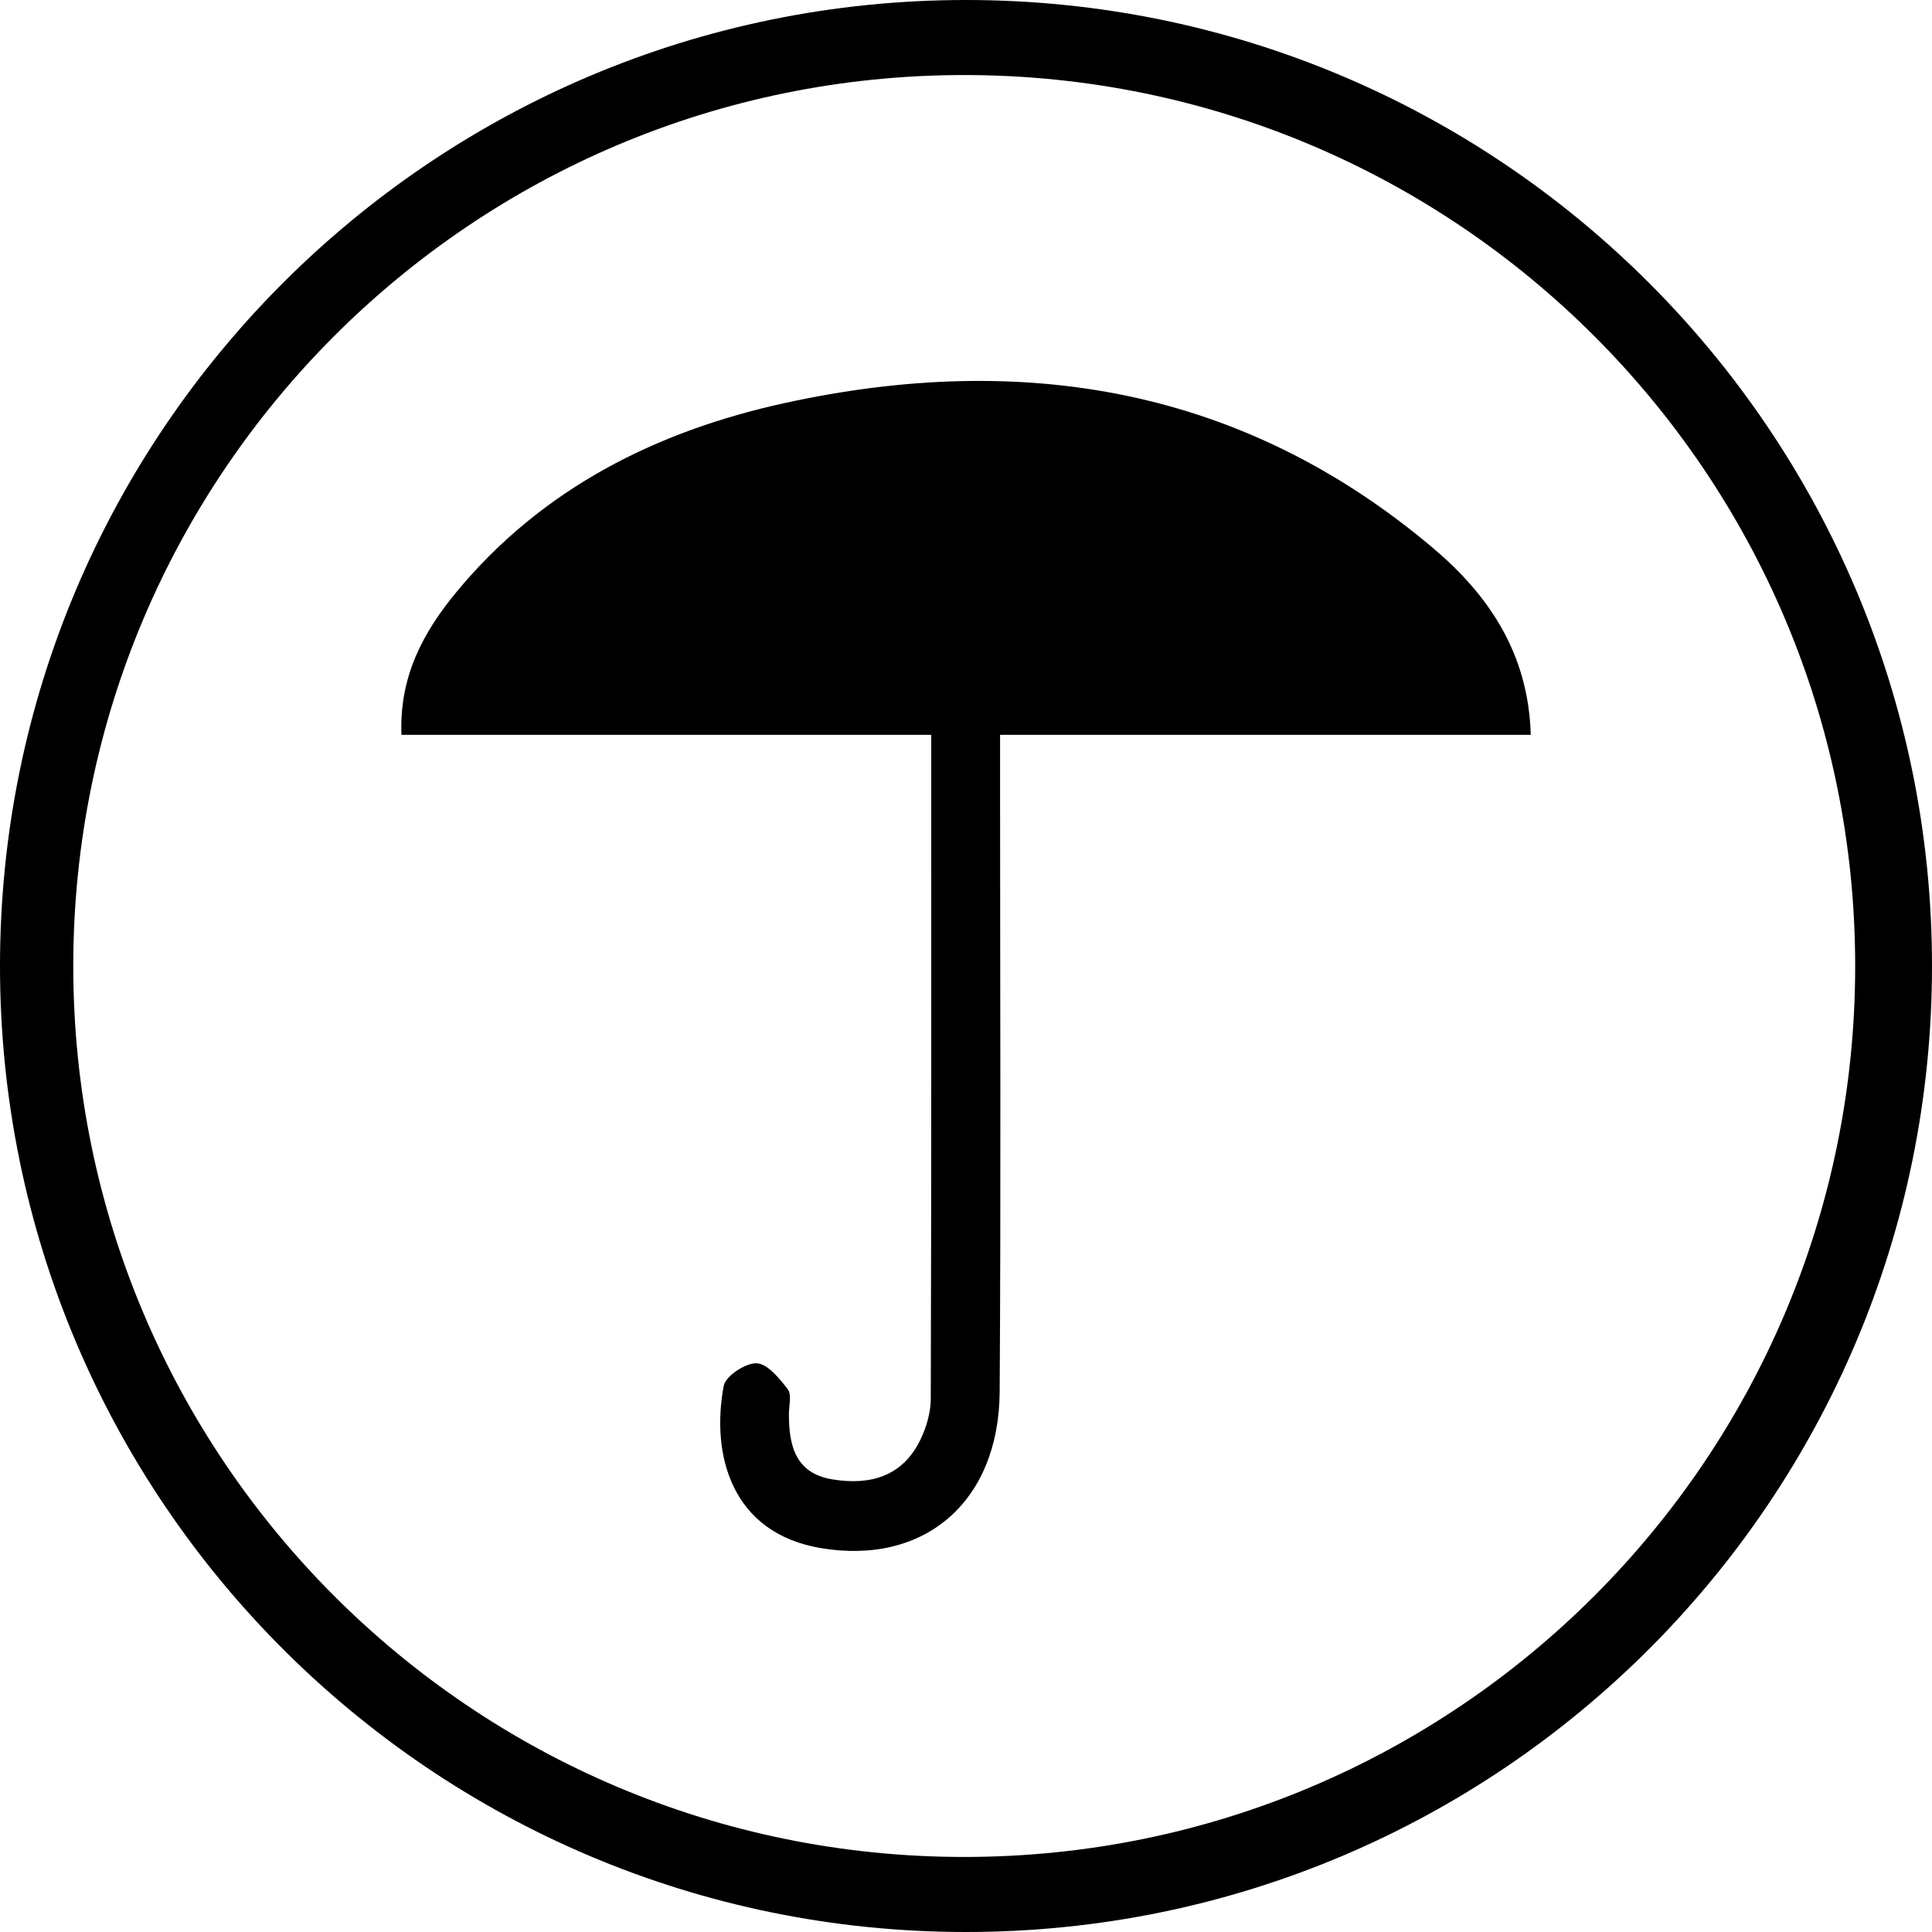
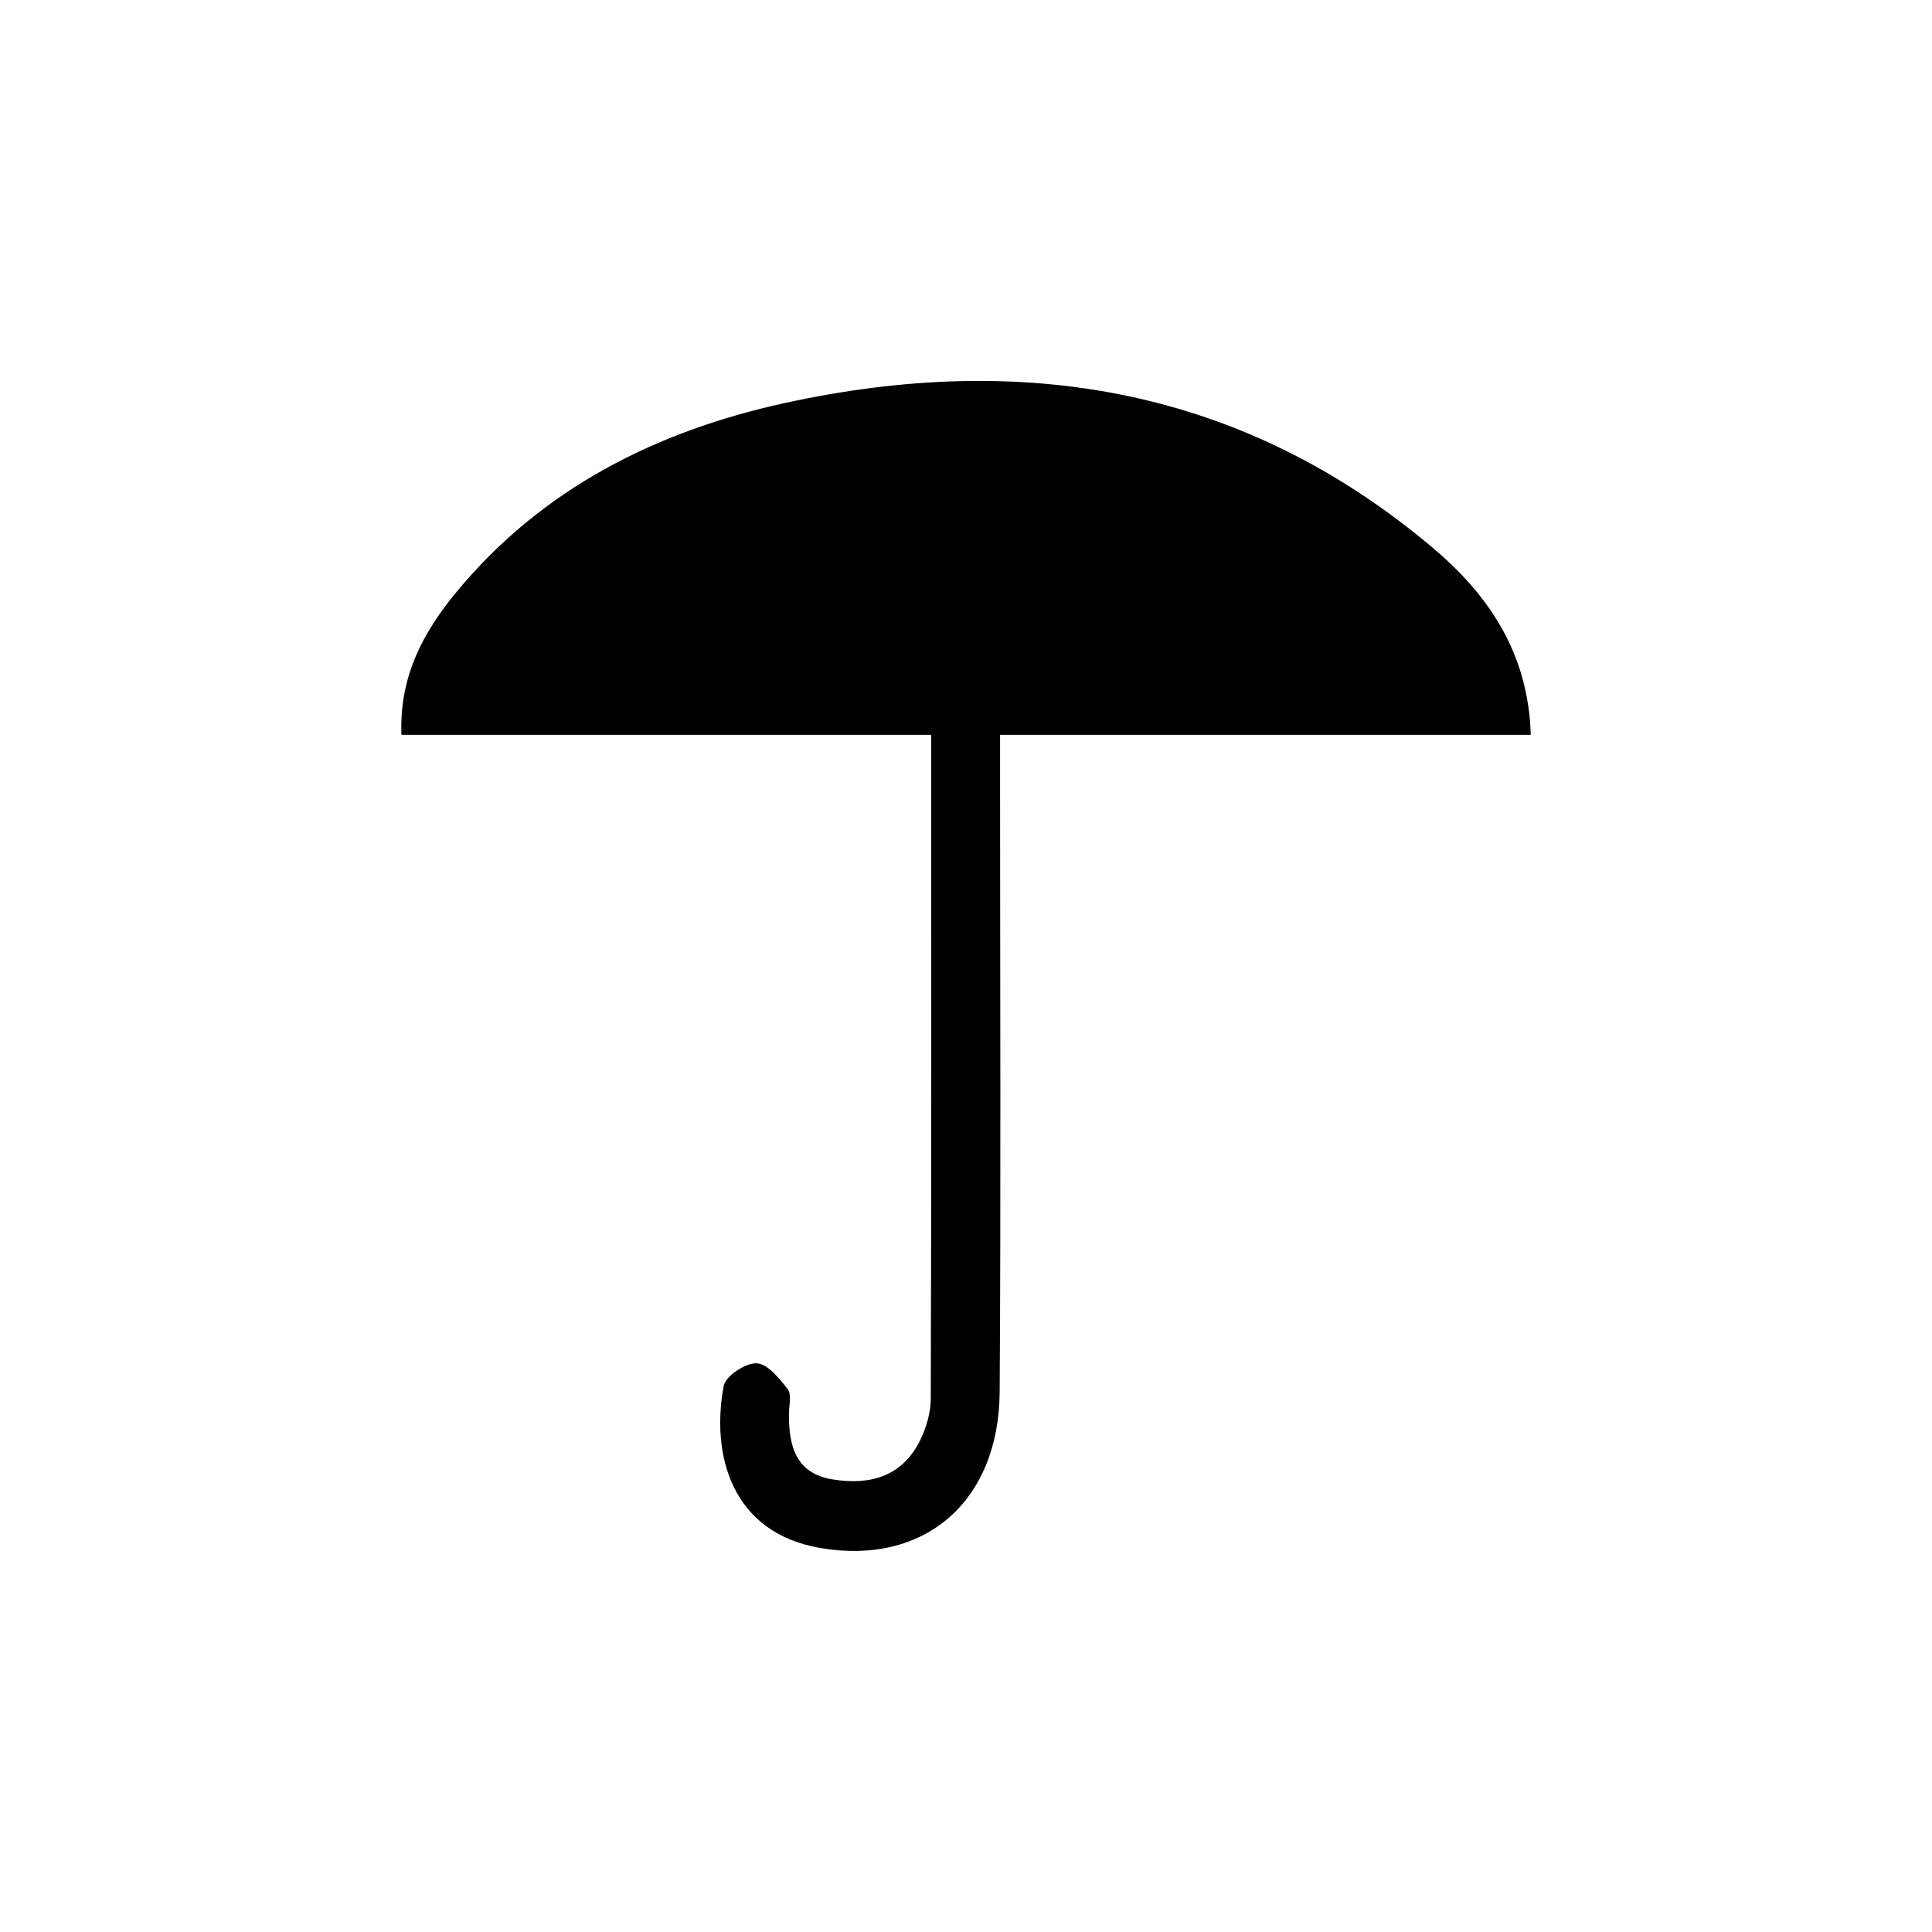
<svg xmlns="http://www.w3.org/2000/svg" version="1.1" x="0px" y="0px" viewBox="0 0 283.46 283.46" style="enable-background:new 0 0 283.46 283.46;" xml:space="preserve">
  <g id="Ebene_1">
</g>
  <g id="Ebene_2">
-     <path d="M141.73,0C63.46,0,0,63.46,0,141.73s63.46,141.73,141.73,141.73s141.73-63.46,141.73-141.73S220.01,0,141.73,0z    M141.47,272.45c-72.2,0-130.72-58.53-130.72-130.72S69.28,11.01,141.47,11.01c72.19,0,130.72,58.53,130.72,130.72   S213.67,272.45,141.47,272.45z" />
    <path d="M136.63,107.81c-26.3,0-51.85,0-77.73,0c-0.34-8.6,3.24-15.12,8.11-21c12.57-15.18,29.31-23.55,48.09-27.67   c34.9-7.64,67.27-2.31,95.19,21.3c8.05,6.81,13.96,15.35,14.3,27.37c-26.02,0-51.55,0-77.86,0c0,3.03,0,5.42,0,7.81   c0,29.52,0.13,59.05-0.06,88.57c-0.1,16.19-11.09,25.54-26.32,22.93c-13.07-2.24-16.05-13.73-14.17-23.78   c0.27-1.45,3.21-3.39,4.83-3.32c1.61,0.07,3.35,2.22,4.57,3.81c0.6,0.79,0.18,2.38,0.17,3.61c-0.02,4.66,0.96,8.75,6.42,9.62   c5.53,0.89,10.29-0.43,12.9-5.89c0.86-1.8,1.48-3.93,1.49-5.91C136.66,173.11,136.63,140.93,136.63,107.81z" />
  </g>
</svg>